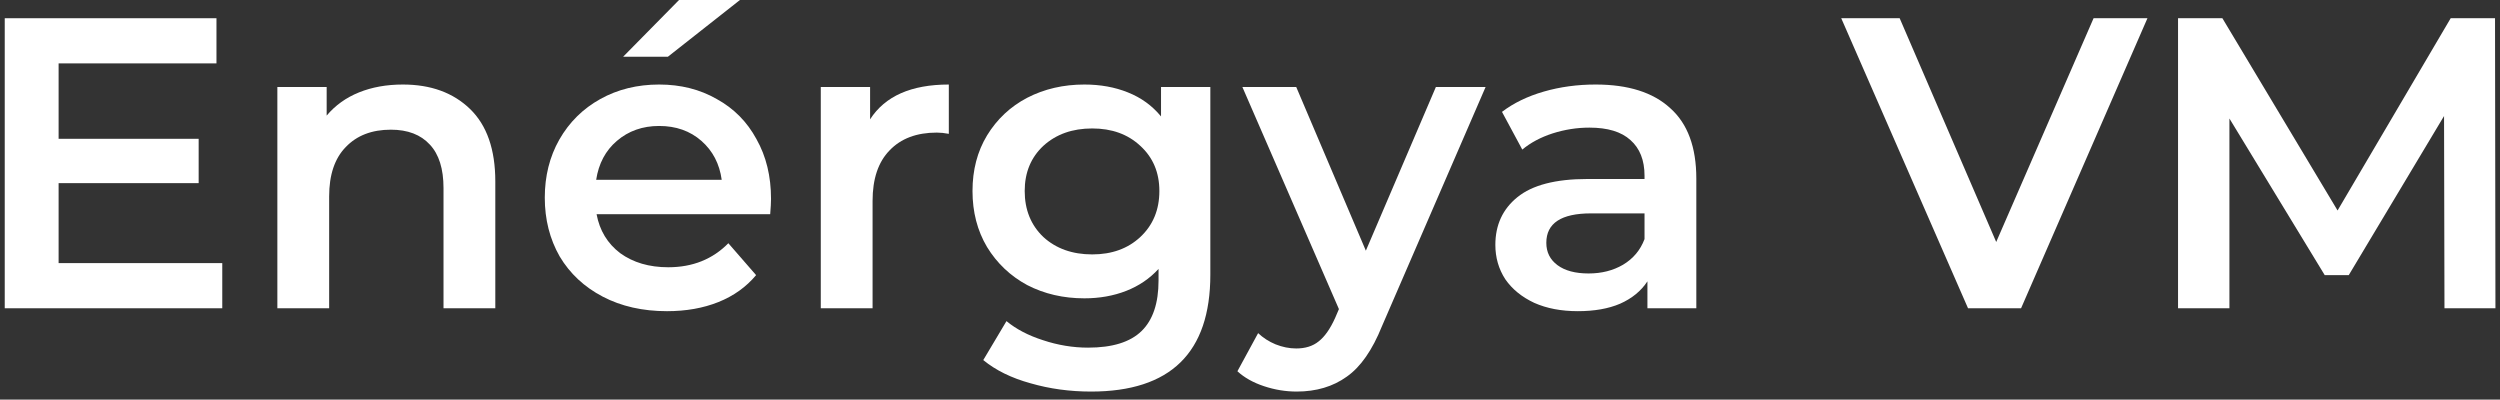
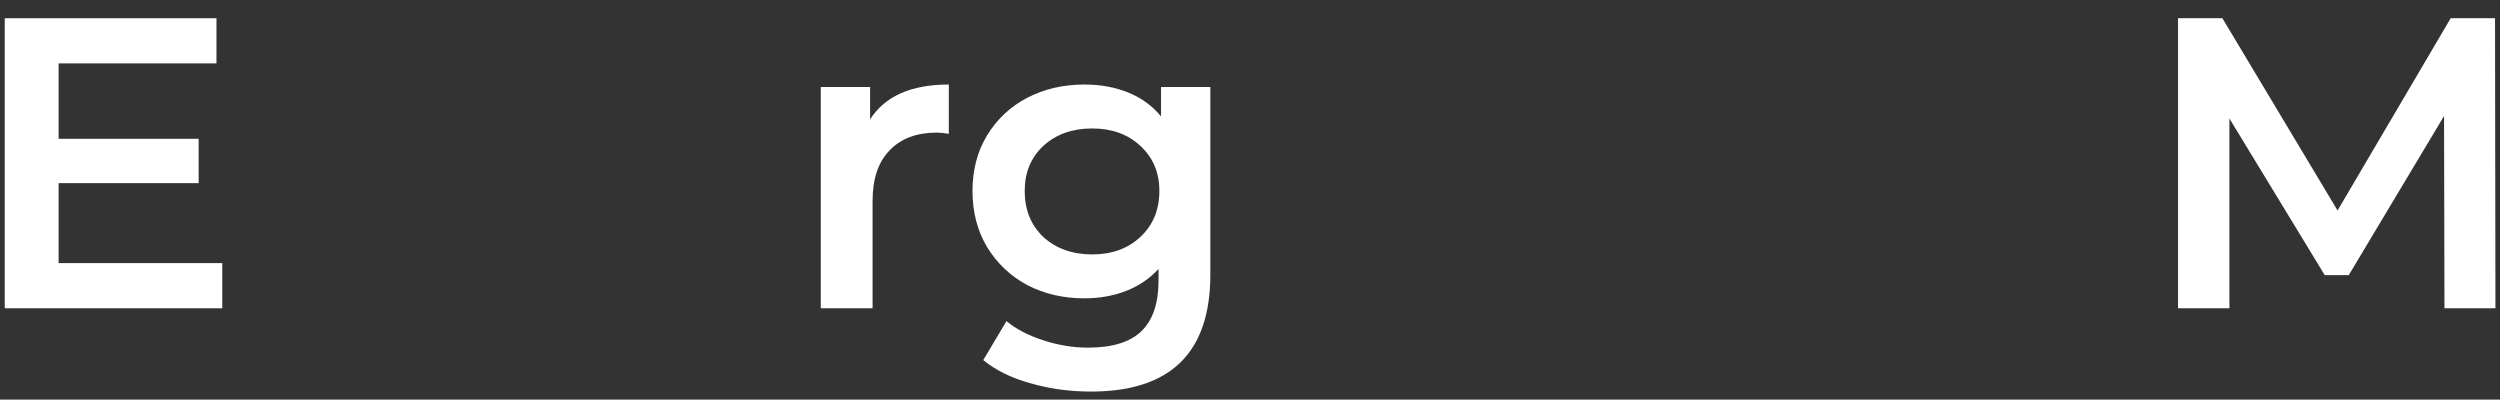
<svg xmlns="http://www.w3.org/2000/svg" width="269" height="43" viewBox="0 0 269 43" fill="none">
  <rect x="0" y="0" width="269" height="43" fill="#333333" stroke="none" />
  <path d="M263.025 33.17L262.98 12.483L252.726 29.604H250.14L239.886 12.751V33.17H234.357V1.961H239.128L251.522 22.648L263.694 1.961H268.464L268.509 33.17H263.025Z" fill="white" />
-   <path d="M231.065 1.961L217.467 33.17H211.76L198.117 1.961H204.404L214.792 26.037L225.269 1.961H231.065Z" fill="white" />
-   <path d="M171.69 9.095C175.197 9.095 177.872 9.942 179.715 11.636C181.587 13.3 182.524 15.827 182.524 19.215V33.17H177.263V30.272C176.579 31.312 175.598 32.115 174.32 32.68C173.072 33.215 171.556 33.482 169.773 33.482C167.989 33.482 166.429 33.185 165.091 32.59C163.754 31.966 162.713 31.119 161.97 30.049C161.257 28.95 160.9 27.716 160.9 26.349C160.9 24.209 161.688 22.5 163.263 21.222C164.868 19.914 167.38 19.26 170.798 19.26H176.951V18.903C176.951 17.239 176.445 15.961 175.435 15.069C174.454 14.177 172.983 13.732 171.021 13.732C169.683 13.732 168.361 13.94 167.053 14.356C165.775 14.772 164.69 15.351 163.798 16.094L161.614 12.037C162.862 11.086 164.363 10.358 166.117 9.853C167.87 9.347 169.728 9.095 171.69 9.095ZM170.932 29.425C172.329 29.425 173.562 29.113 174.632 28.489C175.732 27.835 176.505 26.913 176.951 25.725V22.96H171.199C167.989 22.96 166.384 24.015 166.384 26.126C166.384 27.136 166.785 27.939 167.588 28.533C168.391 29.128 169.505 29.425 170.932 29.425Z" fill="white" />
-   <path d="M159.85 9.362L148.704 35.087C147.664 37.673 146.401 39.486 144.915 40.527C143.429 41.597 141.63 42.132 139.52 42.132C138.331 42.132 137.157 41.938 135.998 41.552C134.839 41.166 133.888 40.631 133.145 39.947L135.374 35.845C135.909 36.35 136.533 36.752 137.246 37.049C137.989 37.346 138.732 37.495 139.475 37.495C140.456 37.495 141.259 37.242 141.883 36.737C142.537 36.232 143.131 35.385 143.666 34.196L144.068 33.259L133.68 9.362H139.475L146.966 26.973L154.5 9.362H159.85Z" fill="white" />
  <path d="M130.232 9.362V29.559C130.232 37.941 125.952 42.132 117.392 42.132C115.103 42.132 112.933 41.834 110.882 41.24C108.832 40.675 107.137 39.843 105.8 38.743L108.297 34.552C109.337 35.414 110.645 36.098 112.22 36.603C113.825 37.138 115.445 37.406 117.08 37.406C119.695 37.406 121.612 36.811 122.831 35.622C124.05 34.433 124.659 32.62 124.659 30.183V28.935C123.708 29.975 122.549 30.763 121.181 31.298C119.814 31.833 118.313 32.1 116.678 32.1C114.419 32.1 112.369 31.625 110.526 30.673C108.713 29.693 107.271 28.325 106.201 26.572C105.161 24.818 104.641 22.812 104.641 20.553C104.641 18.294 105.161 16.302 106.201 14.579C107.271 12.825 108.713 11.473 110.526 10.521C112.369 9.57 114.419 9.095 116.678 9.095C118.402 9.095 119.963 9.377 121.36 9.942C122.786 10.507 123.975 11.368 124.926 12.528V9.362H130.232ZM117.525 27.374C119.636 27.374 121.36 26.75 122.697 25.502C124.064 24.224 124.748 22.574 124.748 20.553C124.748 18.561 124.064 16.942 122.697 15.693C121.36 14.445 119.636 13.821 117.525 13.821C115.385 13.821 113.632 14.445 112.264 15.693C110.927 16.942 110.258 18.561 110.258 20.553C110.258 22.574 110.927 24.224 112.264 25.502C113.632 26.75 115.385 27.374 117.525 27.374Z" fill="white" />
  <path d="M93.622 12.84C95.227 10.343 98.051 9.095 102.093 9.095V14.4C101.617 14.311 101.186 14.267 100.8 14.267C98.63 14.267 96.936 14.905 95.717 16.184C94.499 17.432 93.889 19.245 93.889 21.623V33.17H88.316V9.362H93.622V12.84Z" fill="white" />
-   <path d="M82.962 21.4C82.962 21.787 82.932 22.337 82.873 23.05H64.192C64.519 24.804 65.366 26.201 66.733 27.241C68.13 28.251 69.854 28.757 71.905 28.757C74.521 28.757 76.676 27.895 78.37 26.171L81.357 29.604C80.287 30.882 78.935 31.848 77.3 32.502C75.665 33.156 73.822 33.483 71.771 33.483C69.156 33.483 66.852 32.962 64.861 31.922C62.87 30.882 61.324 29.44 60.224 27.598C59.154 25.725 58.619 23.615 58.619 21.267C58.619 18.948 59.139 16.868 60.18 15.025C61.25 13.152 62.721 11.696 64.593 10.656C66.466 9.615 68.576 9.095 70.924 9.095C73.243 9.095 75.308 9.615 77.121 10.656C78.964 11.666 80.391 13.108 81.402 14.98C82.442 16.823 82.962 18.963 82.962 21.4ZM70.924 13.554C69.141 13.554 67.625 14.089 66.377 15.159C65.158 16.199 64.415 17.596 64.148 19.349H77.656C77.419 17.626 76.691 16.229 75.472 15.159C74.253 14.089 72.737 13.554 70.924 13.554ZM73.064 0H79.618L71.861 6.108H67.046L73.064 0Z" fill="white" />
-   <path d="M43.353 9.095C46.355 9.095 48.762 9.972 50.575 11.725C52.388 13.479 53.295 16.08 53.295 19.527V33.17H47.722V20.241C47.722 18.16 47.231 16.6 46.251 15.559C45.27 14.489 43.873 13.954 42.06 13.954C40.009 13.954 38.389 14.579 37.2 15.827C36.011 17.046 35.417 18.814 35.417 21.132V33.17H29.844V9.362H35.149V12.438C36.071 11.339 37.23 10.507 38.627 9.942C40.024 9.377 41.599 9.095 43.353 9.095Z" fill="white" />
  <path d="M23.916 28.311V33.17H0.51V1.961H23.292V6.821H6.306V14.935H21.375V19.706H6.306V28.311H23.916Z" fill="white" />
</svg>